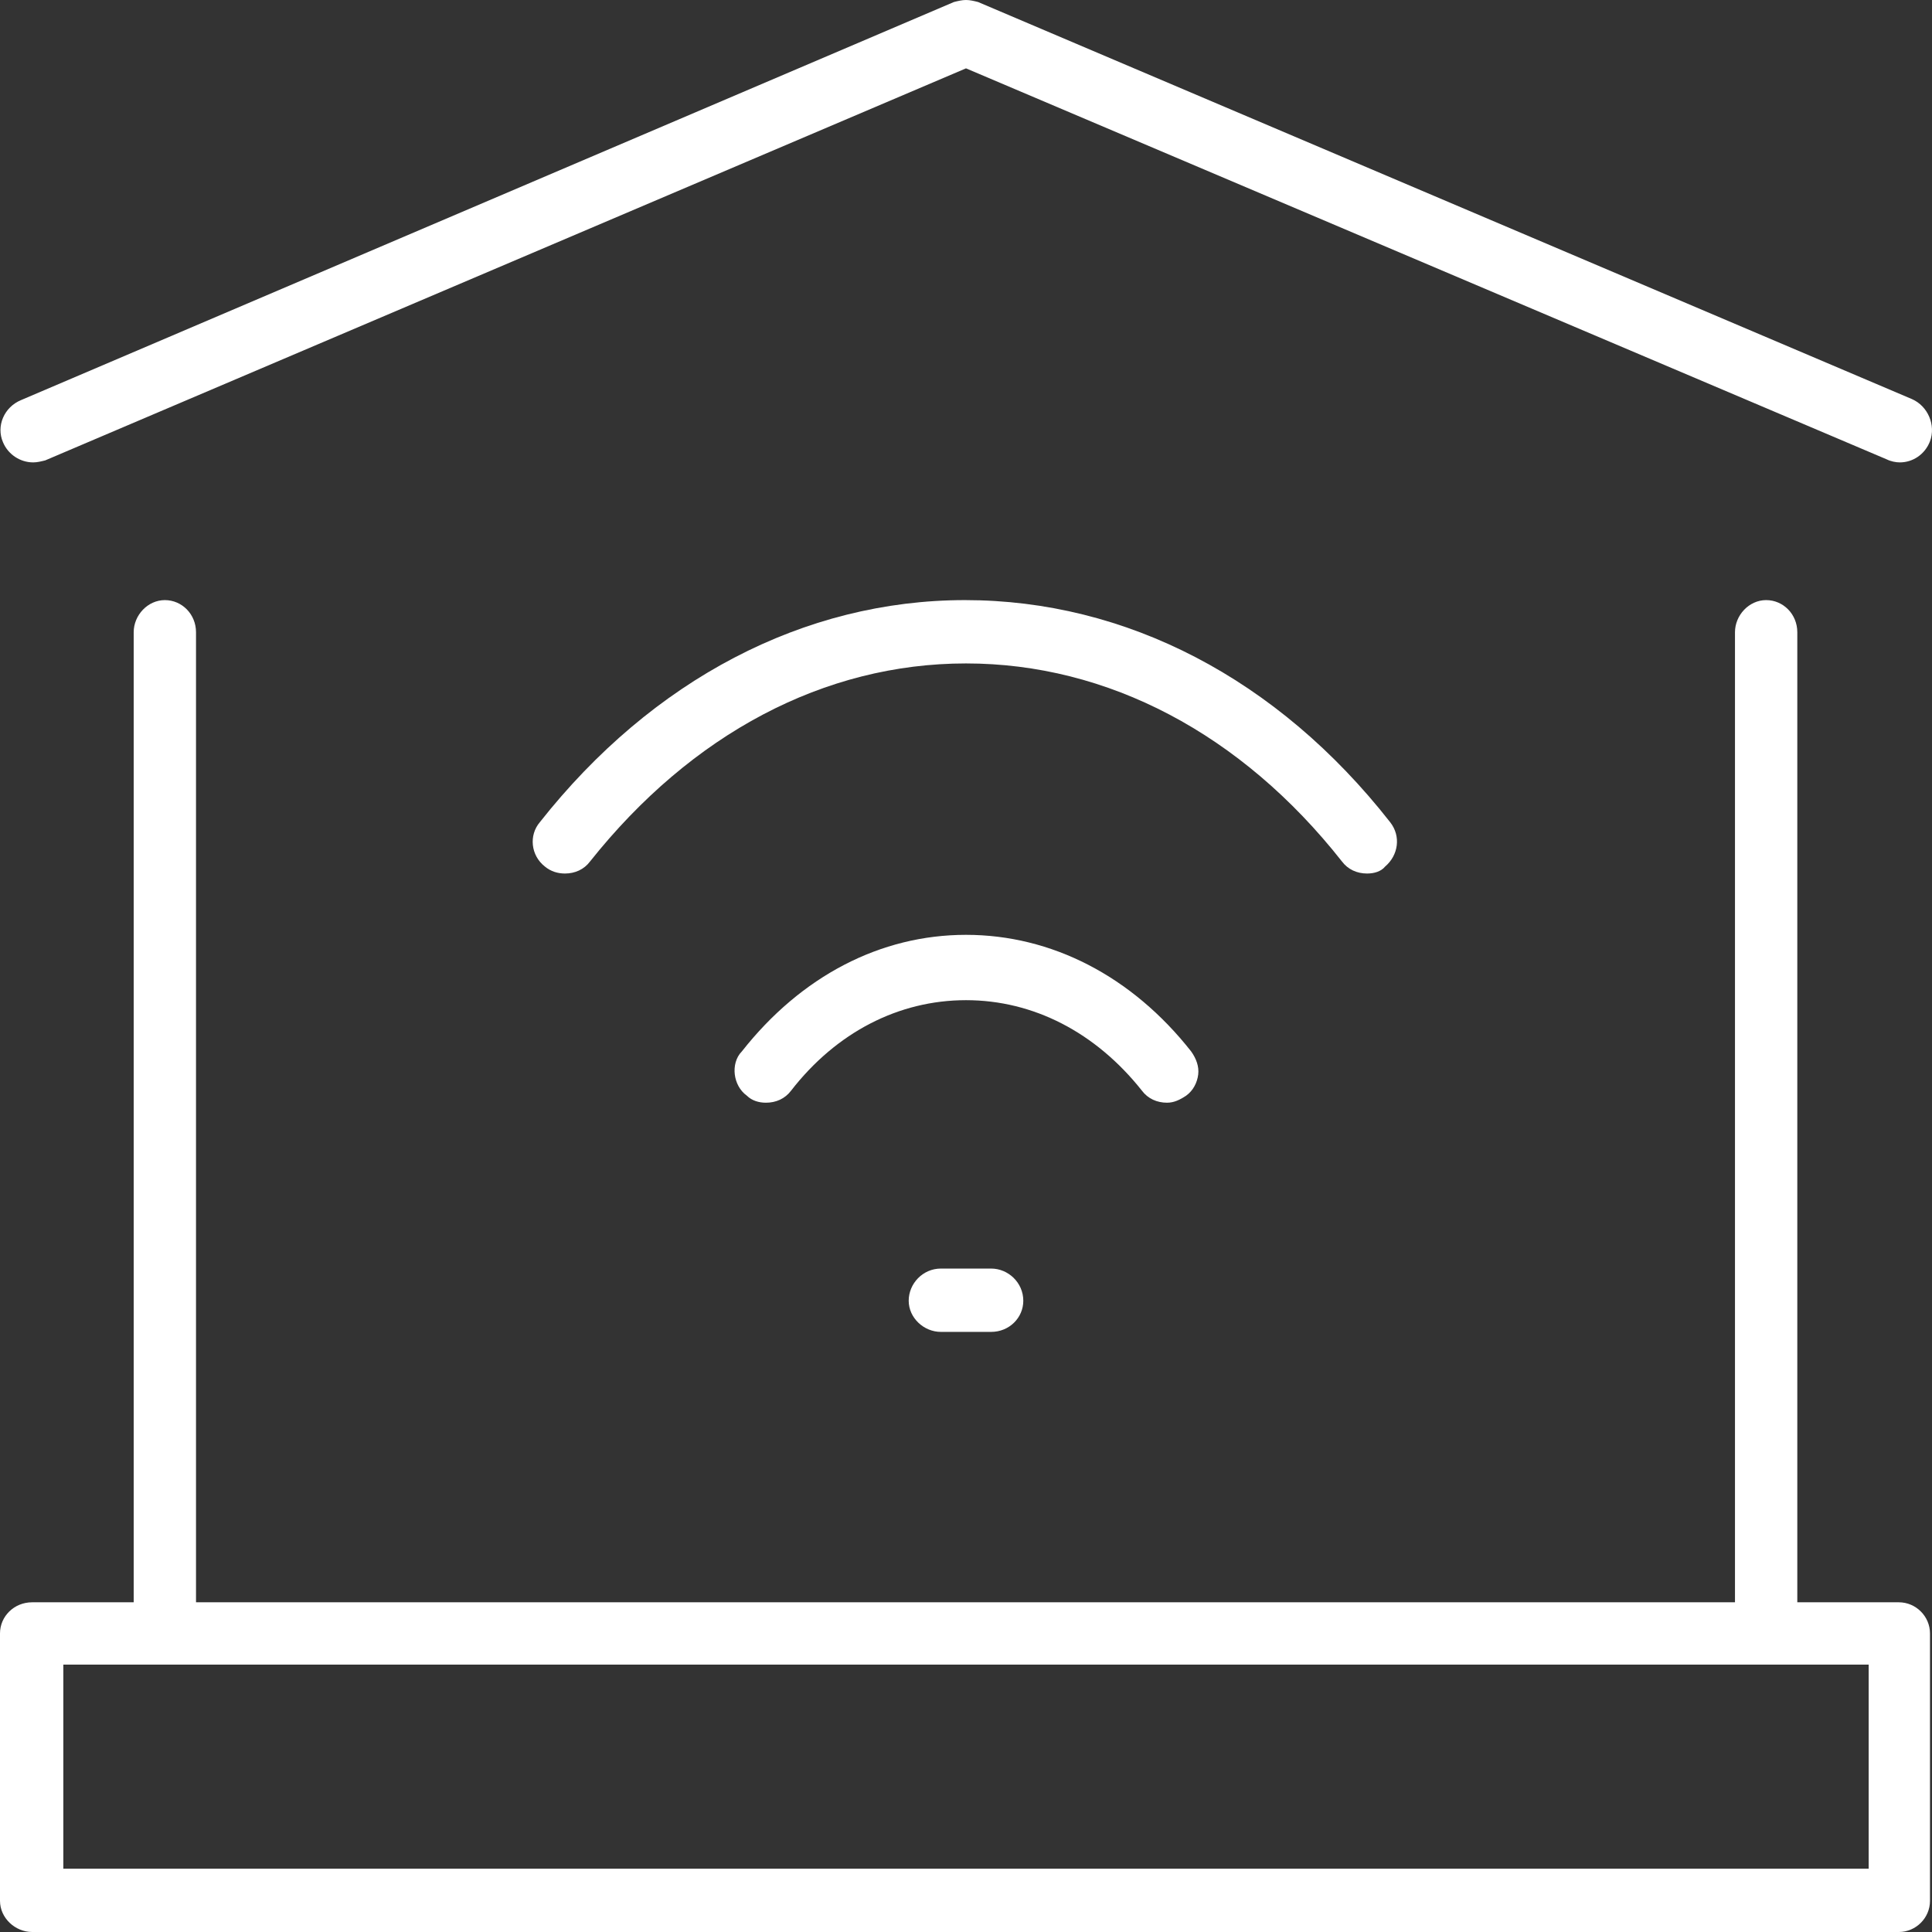
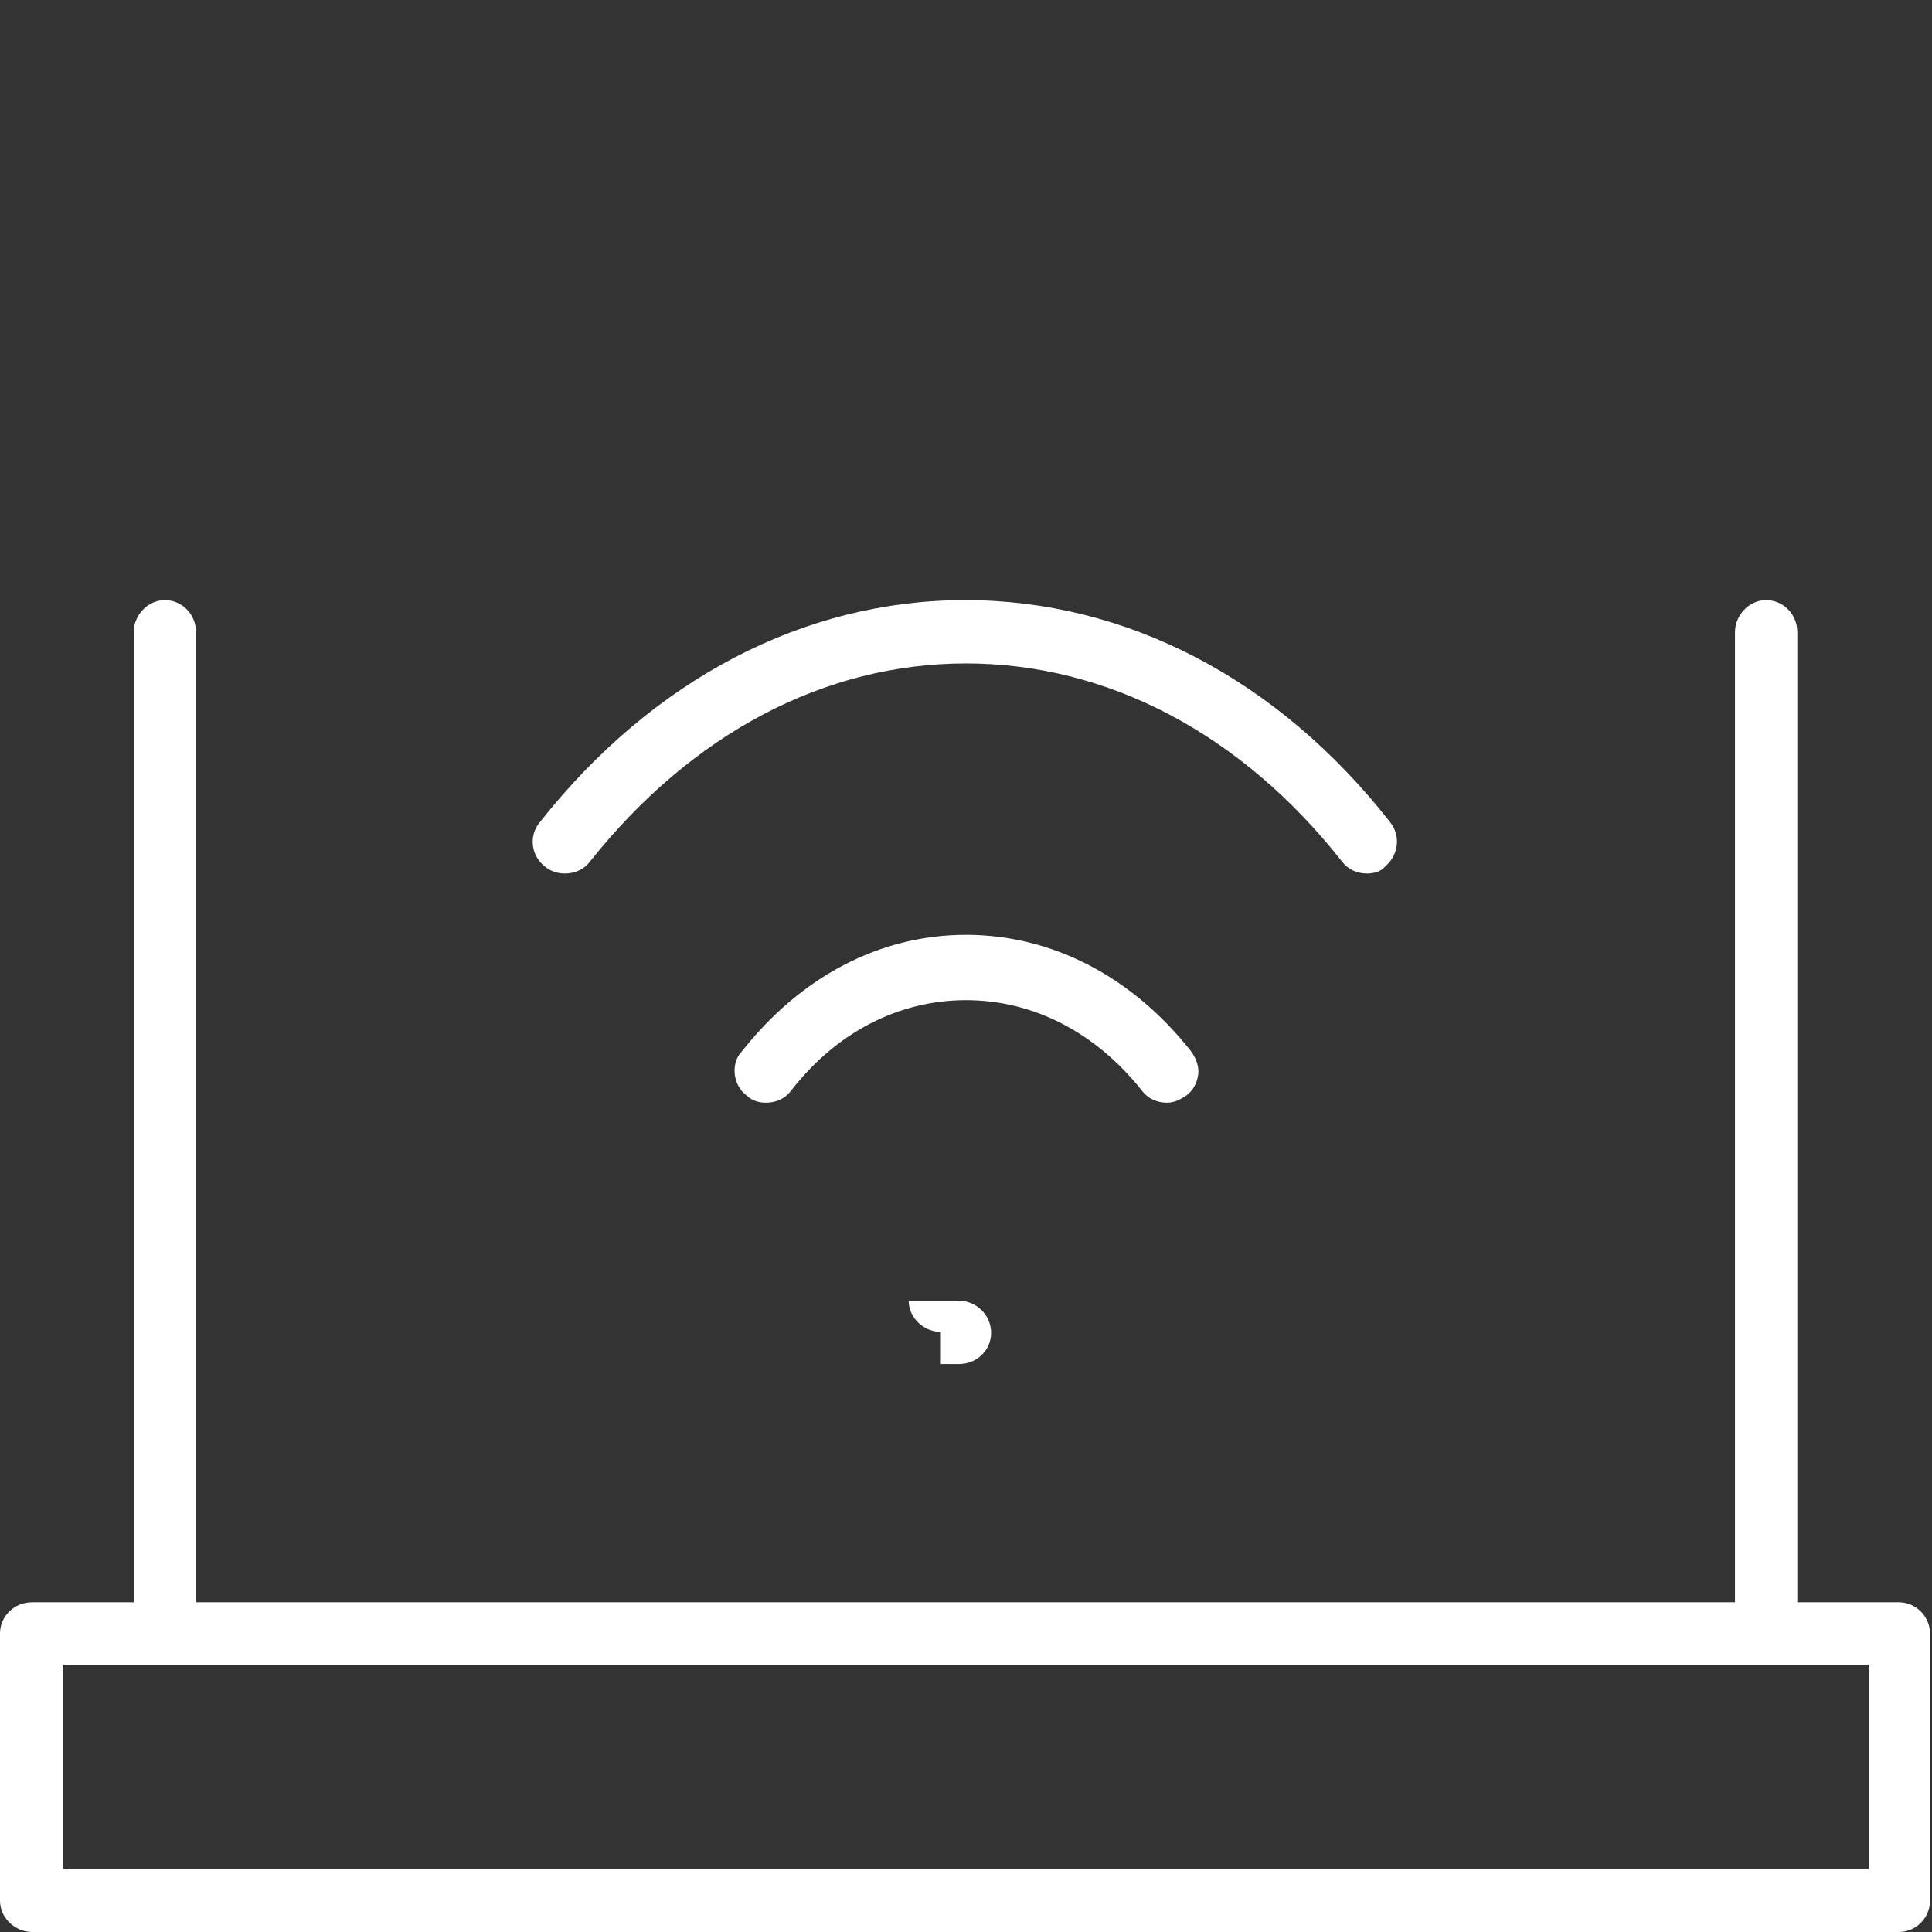
<svg xmlns="http://www.w3.org/2000/svg" version="1.1" id="a" x="0px" y="0px" viewBox="0 0 192.2 192.2" style="enable-background:new 0 0 192.2 192.2;" xml:space="preserve">
  <rect x="0" y="0" width="192.2" height="192.2" fill="#333333" stroke="none" />
  <style type="text/css">
	.st0{fill:#FFFFFF;}
</style>
  <path class="st0" d="M3.2,192.2c-1.7,0-3.2-1.4-3.2-3.1v-26.6c0-1.7,1.4-3.1,3.2-3.1h10.1V62.9c0-1.7,1.4-3.2,3.1-3.2  s3.1,1.4,3.1,3.2v96.5h153.1V62.9c0-1.7,1.4-3.2,3.1-3.2s3.1,1.4,3.1,3.2v96.5h10.1c1.7,0,3.1,1.4,3.1,3.1v26.6  c0,1.7-1.4,3.1-3.1,3.1L3.2,192.2L3.2,192.2z M6.3,185.9h179.6v-20.3H6.3V185.9z" />
  <g>
-     <path class="st0" d="M189,46c-0.4,0-0.9-0.1-1.3-0.3L96.1,6.8l-91.6,39C4.1,45.9,3.7,46,3.3,46c-1.3,0-2.5-0.8-3-2   c-0.7-1.6,0.1-3.5,1.8-4.2L94.9,0.2C95.3,0.1,95.7,0,96.1,0s0.8,0.1,1.2,0.2l92.9,39.5c1.6,0.7,2.4,2.6,1.8,4.2   C191.5,45.2,190.3,46,189,46z" />
    <path class="st0" d="M136,86.9c-1,0-1.9-0.4-2.5-1.2C123.5,73,110.2,66,96.1,66s-27.3,7-37.4,19.7c-0.6,0.8-1.5,1.2-2.5,1.2   c-0.7,0-1.4-0.2-2-0.7c-1.4-1.1-1.6-3.1-0.5-4.4C64.9,67.6,80,59.7,96,59.7s31.1,7.8,42.3,22.1c1.1,1.4,0.8,3.3-0.5,4.4   C137.4,86.7,136.7,86.9,136,86.9z" />
    <path class="st0" d="M76.2,109.7c-0.7,0-1.4-0.2-1.9-0.7c-0.7-0.5-1.1-1.3-1.2-2.1c-0.1-0.8,0.1-1.7,0.7-2.3   C79.7,97.1,87.6,93,96.1,93s16.5,4.1,22.4,11.6c0.5,0.7,0.8,1.5,0.7,2.3s-0.5,1.6-1.2,2.1c-0.6,0.4-1.2,0.7-1.9,0.7   c-1,0-1.9-0.4-2.5-1.2c-4.6-5.8-10.8-9-17.5-9s-12.9,3.2-17.4,9C78.1,109.3,77.2,109.7,76.2,109.7L76.2,109.7z" />
-     <path class="st0" d="M93.6,132.5c-1.7,0-3.2-1.4-3.2-3.1s1.4-3.2,3.2-3.2h5c1.7,0,3.2,1.4,3.2,3.2c0,1.7-1.4,3.1-3.2,3.1H93.6z" />
+     <path class="st0" d="M93.6,132.5c-1.7,0-3.2-1.4-3.2-3.1h5c1.7,0,3.2,1.4,3.2,3.2c0,1.7-1.4,3.1-3.2,3.1H93.6z" />
  </g>
</svg>